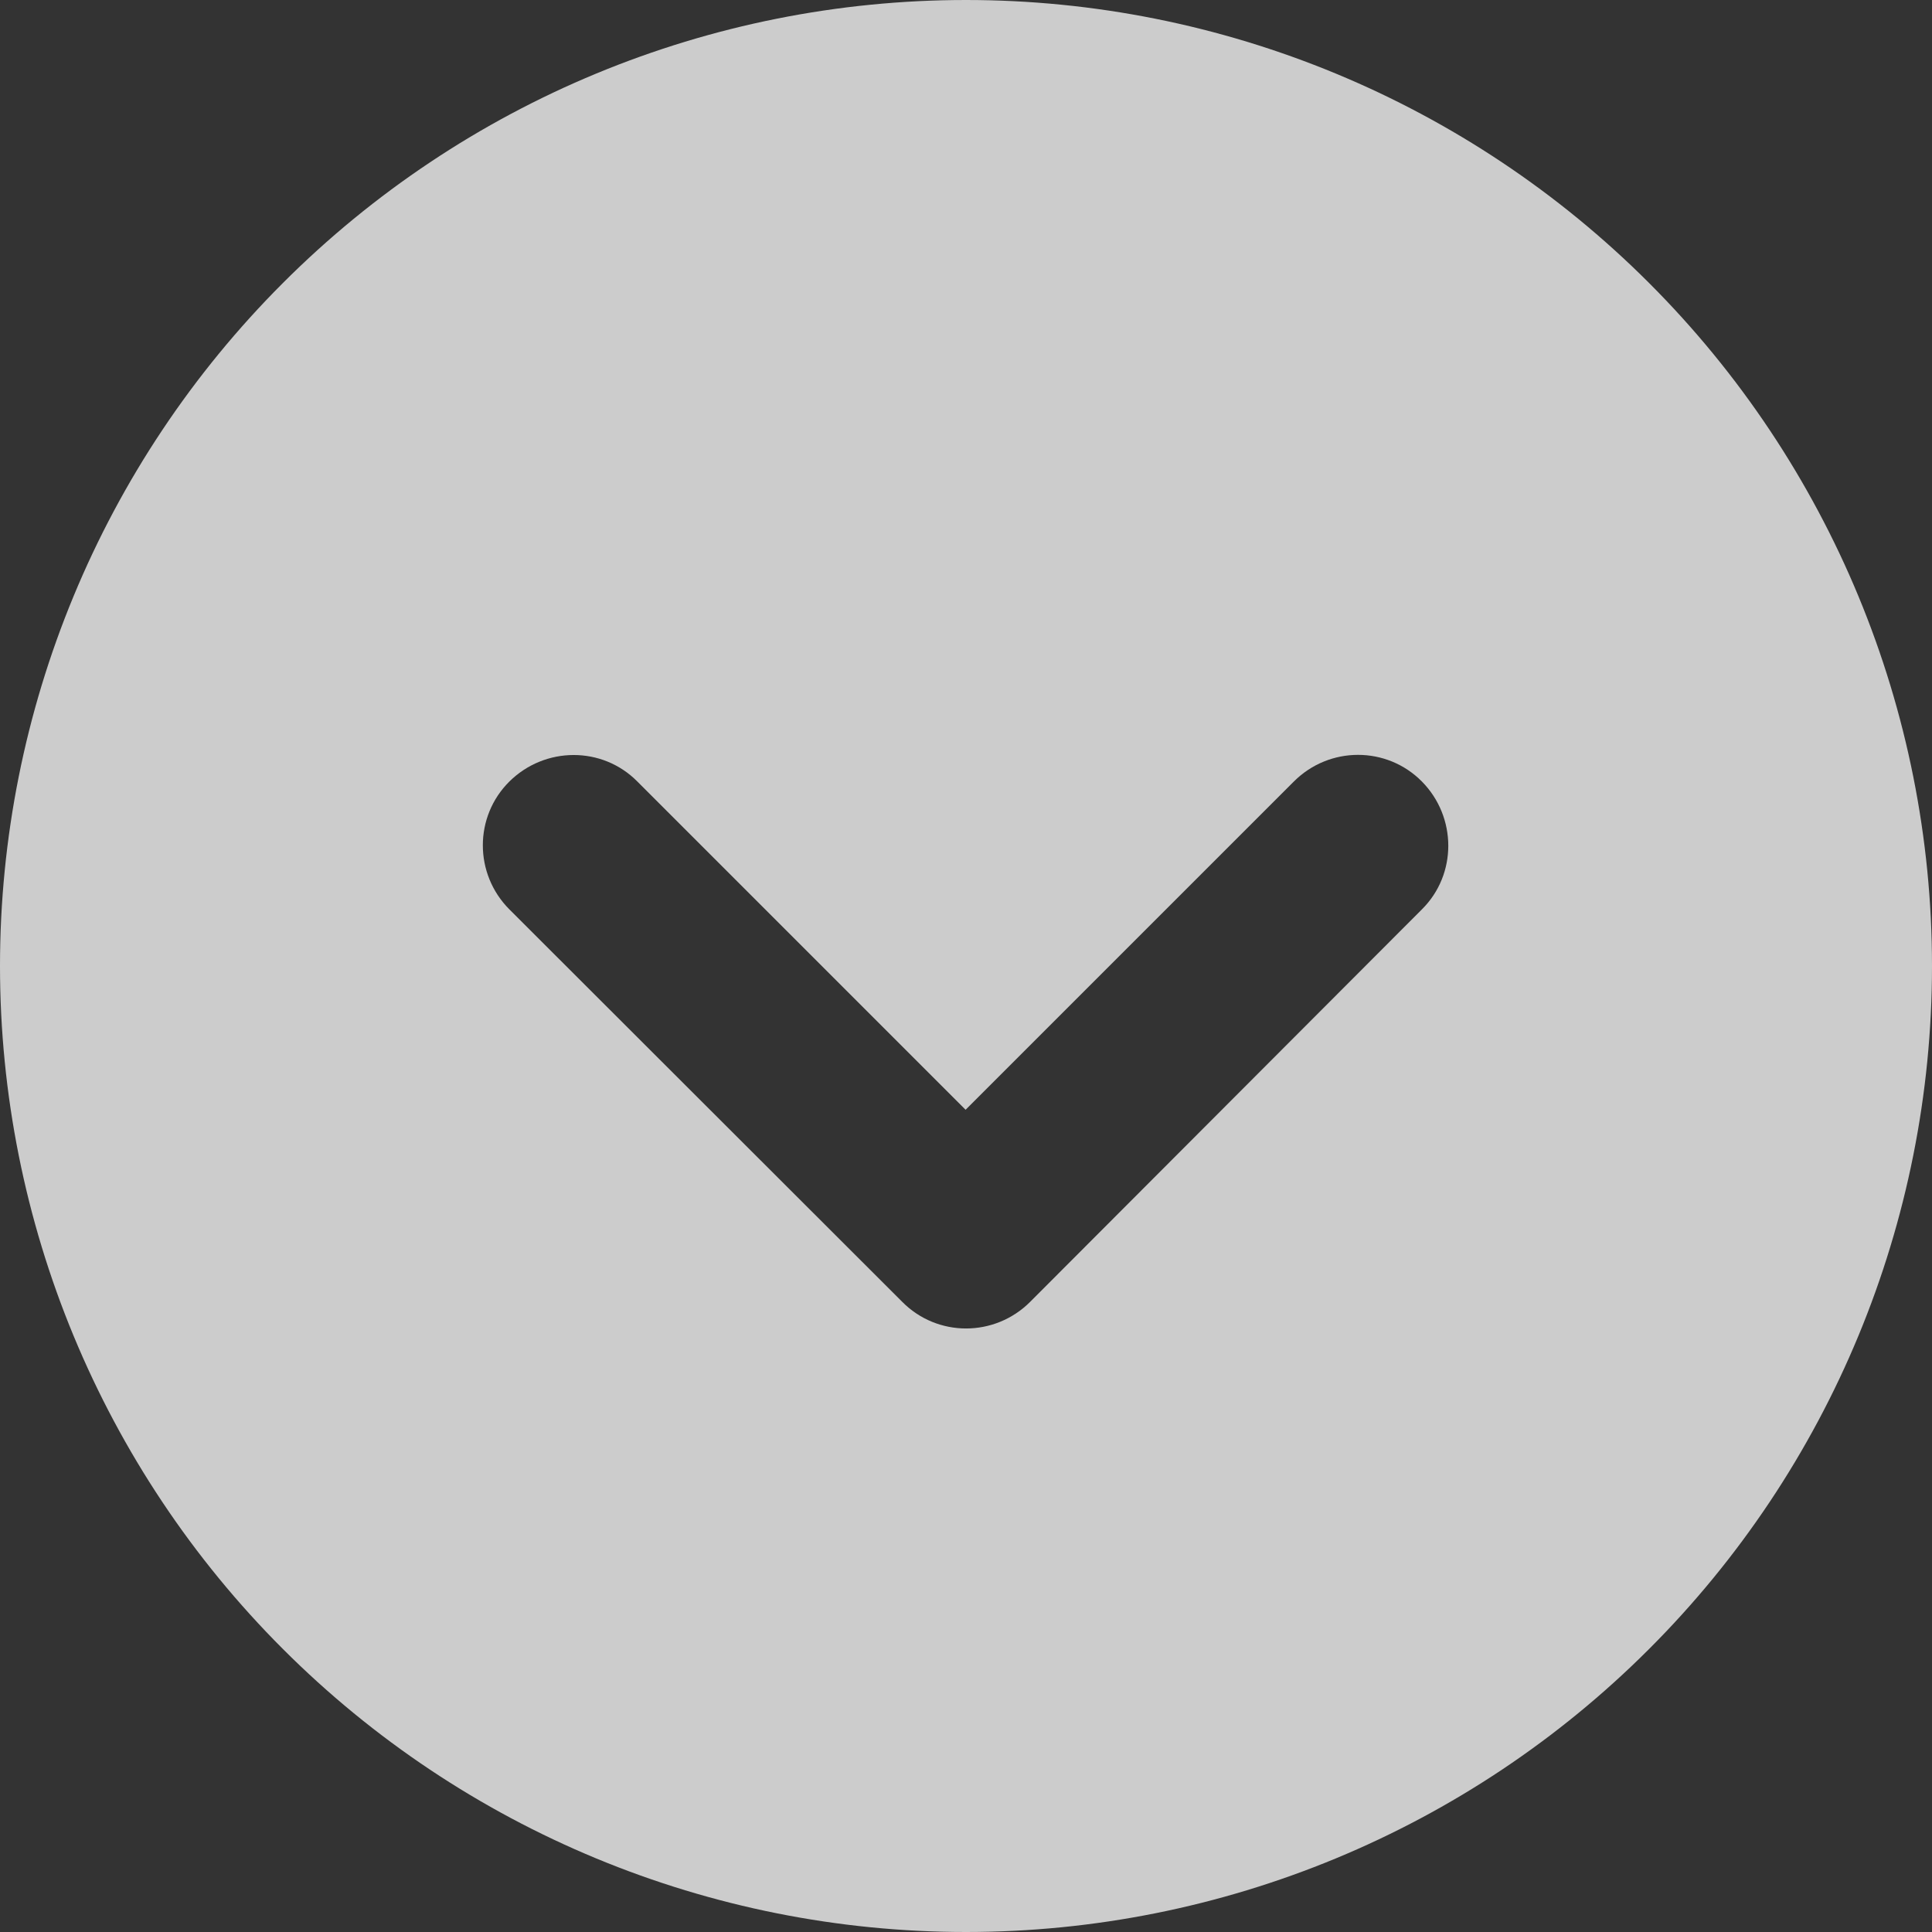
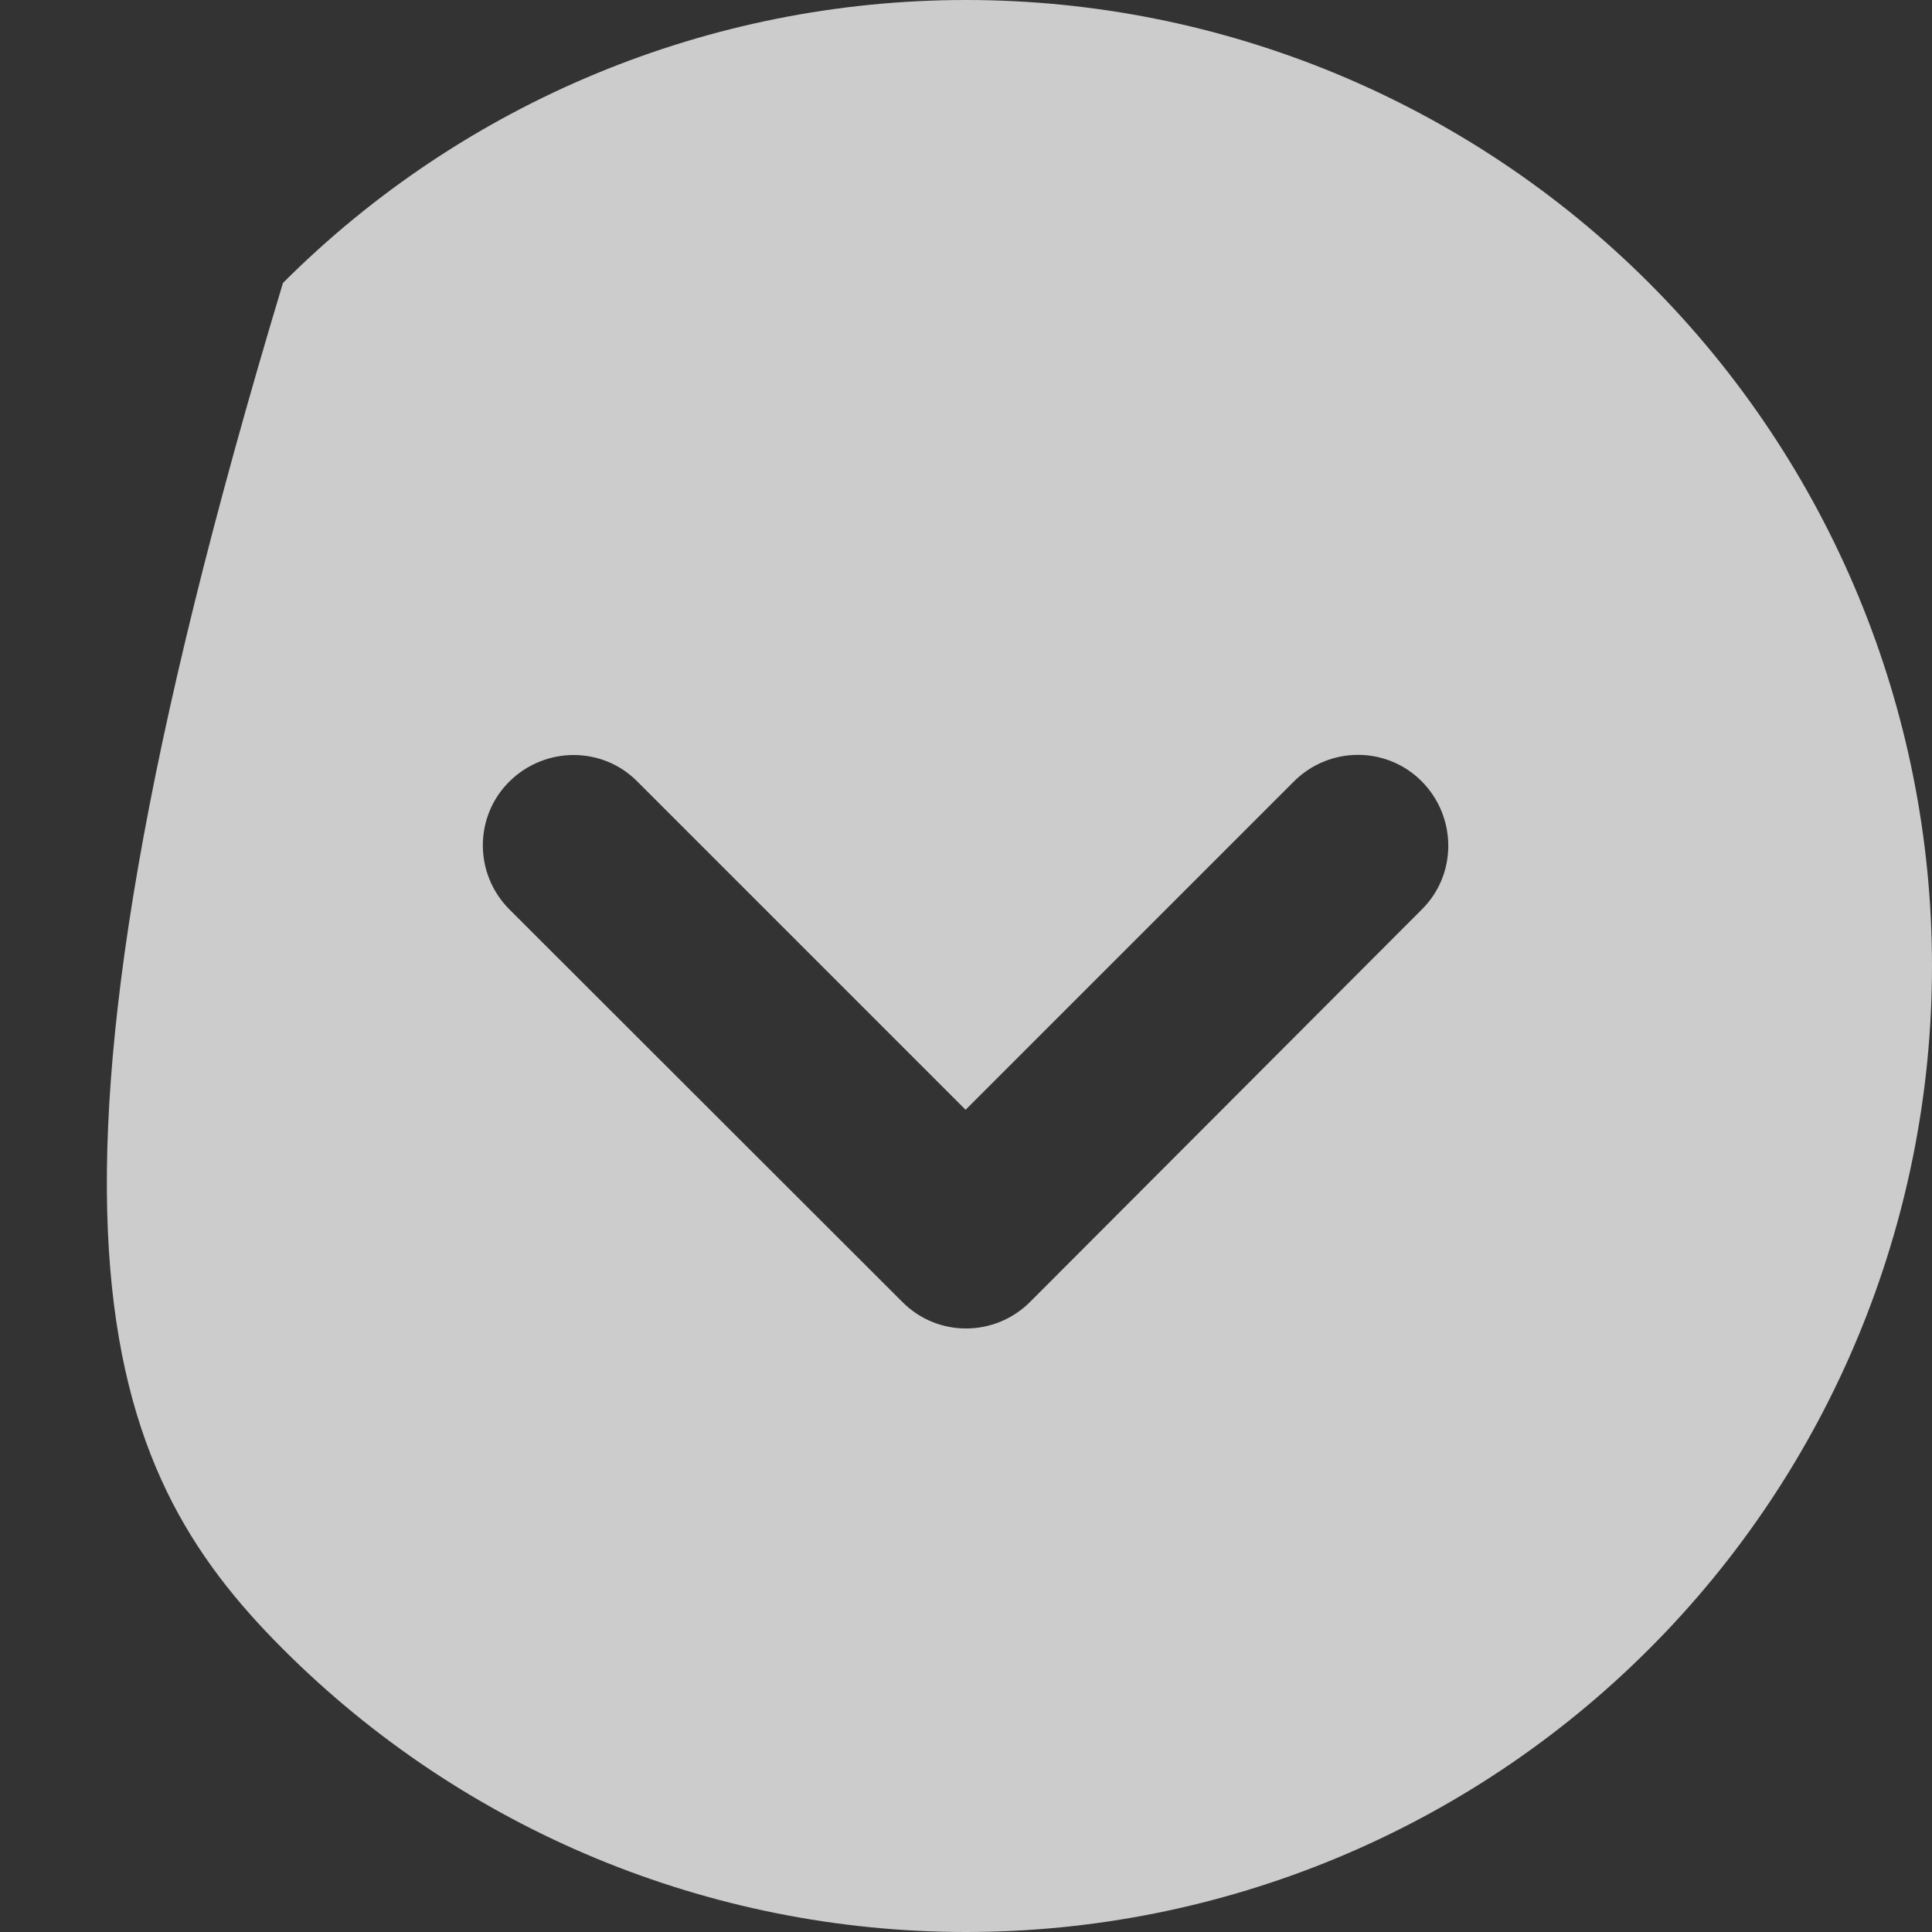
<svg xmlns="http://www.w3.org/2000/svg" width="24" height="24" viewBox="0 0 24 24" fill="none">
  <rect x="0" y="0" width="24" height="24" fill="#333333" stroke="none" />
-   <path d="M12 0C8.817 0 5.765 1.264 3.515 3.515C1.264 5.765 0 8.817 0 12C0 15.183 1.264 18.235 3.515 20.485C5.765 22.736 8.817 24 12 24C15.183 24 18.235 22.736 20.485 20.485C22.736 18.235 24 15.183 24 12C24 8.817 22.736 5.765 20.485 3.515C18.235 1.264 15.183 0 12 0ZM6.328 11.297C5.888 10.856 5.888 10.144 6.328 9.708C6.769 9.272 7.481 9.267 7.917 9.708L11.995 13.786L16.073 9.708C16.514 9.267 17.227 9.267 17.663 9.708C18.098 10.148 18.103 10.861 17.663 11.297L12.797 16.172C12.356 16.613 11.644 16.613 11.208 16.172L6.328 11.297Z" fill="white" fill-opacity="0.75" />
+   <path d="M12 0C8.817 0 5.765 1.264 3.515 3.515C0 15.183 1.264 18.235 3.515 20.485C5.765 22.736 8.817 24 12 24C15.183 24 18.235 22.736 20.485 20.485C22.736 18.235 24 15.183 24 12C24 8.817 22.736 5.765 20.485 3.515C18.235 1.264 15.183 0 12 0ZM6.328 11.297C5.888 10.856 5.888 10.144 6.328 9.708C6.769 9.272 7.481 9.267 7.917 9.708L11.995 13.786L16.073 9.708C16.514 9.267 17.227 9.267 17.663 9.708C18.098 10.148 18.103 10.861 17.663 11.297L12.797 16.172C12.356 16.613 11.644 16.613 11.208 16.172L6.328 11.297Z" fill="white" fill-opacity="0.75" />
</svg>